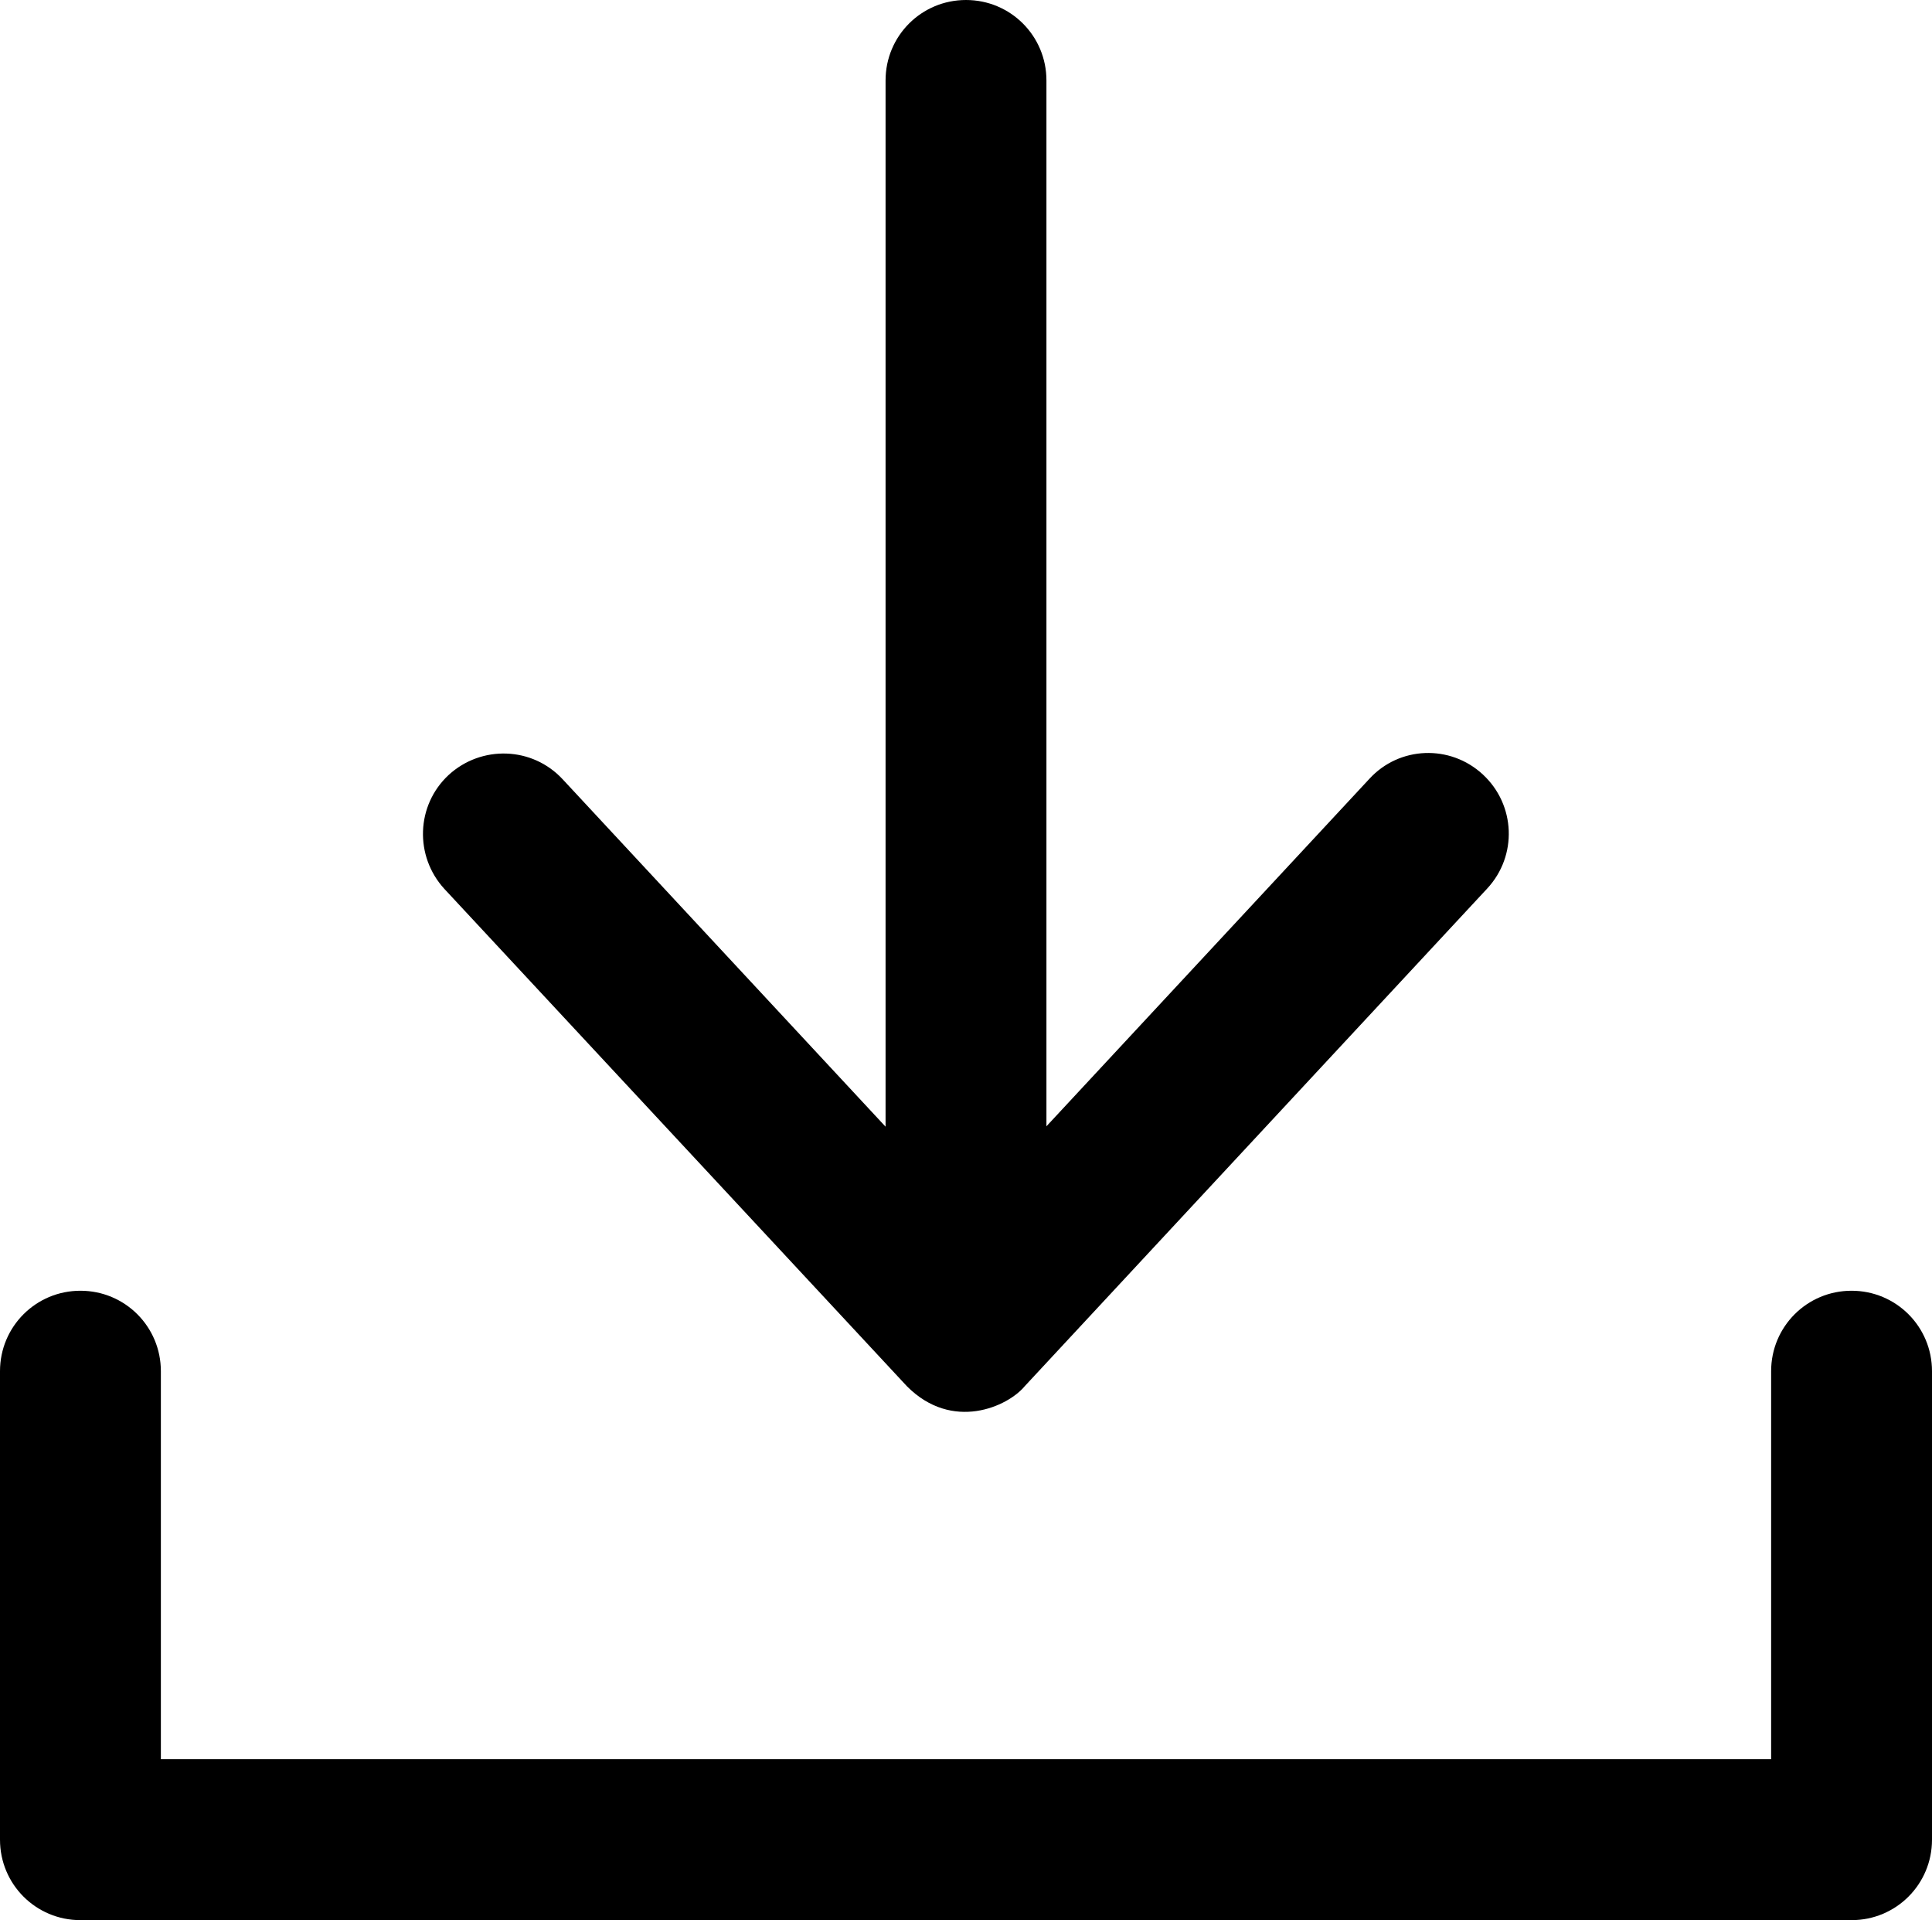
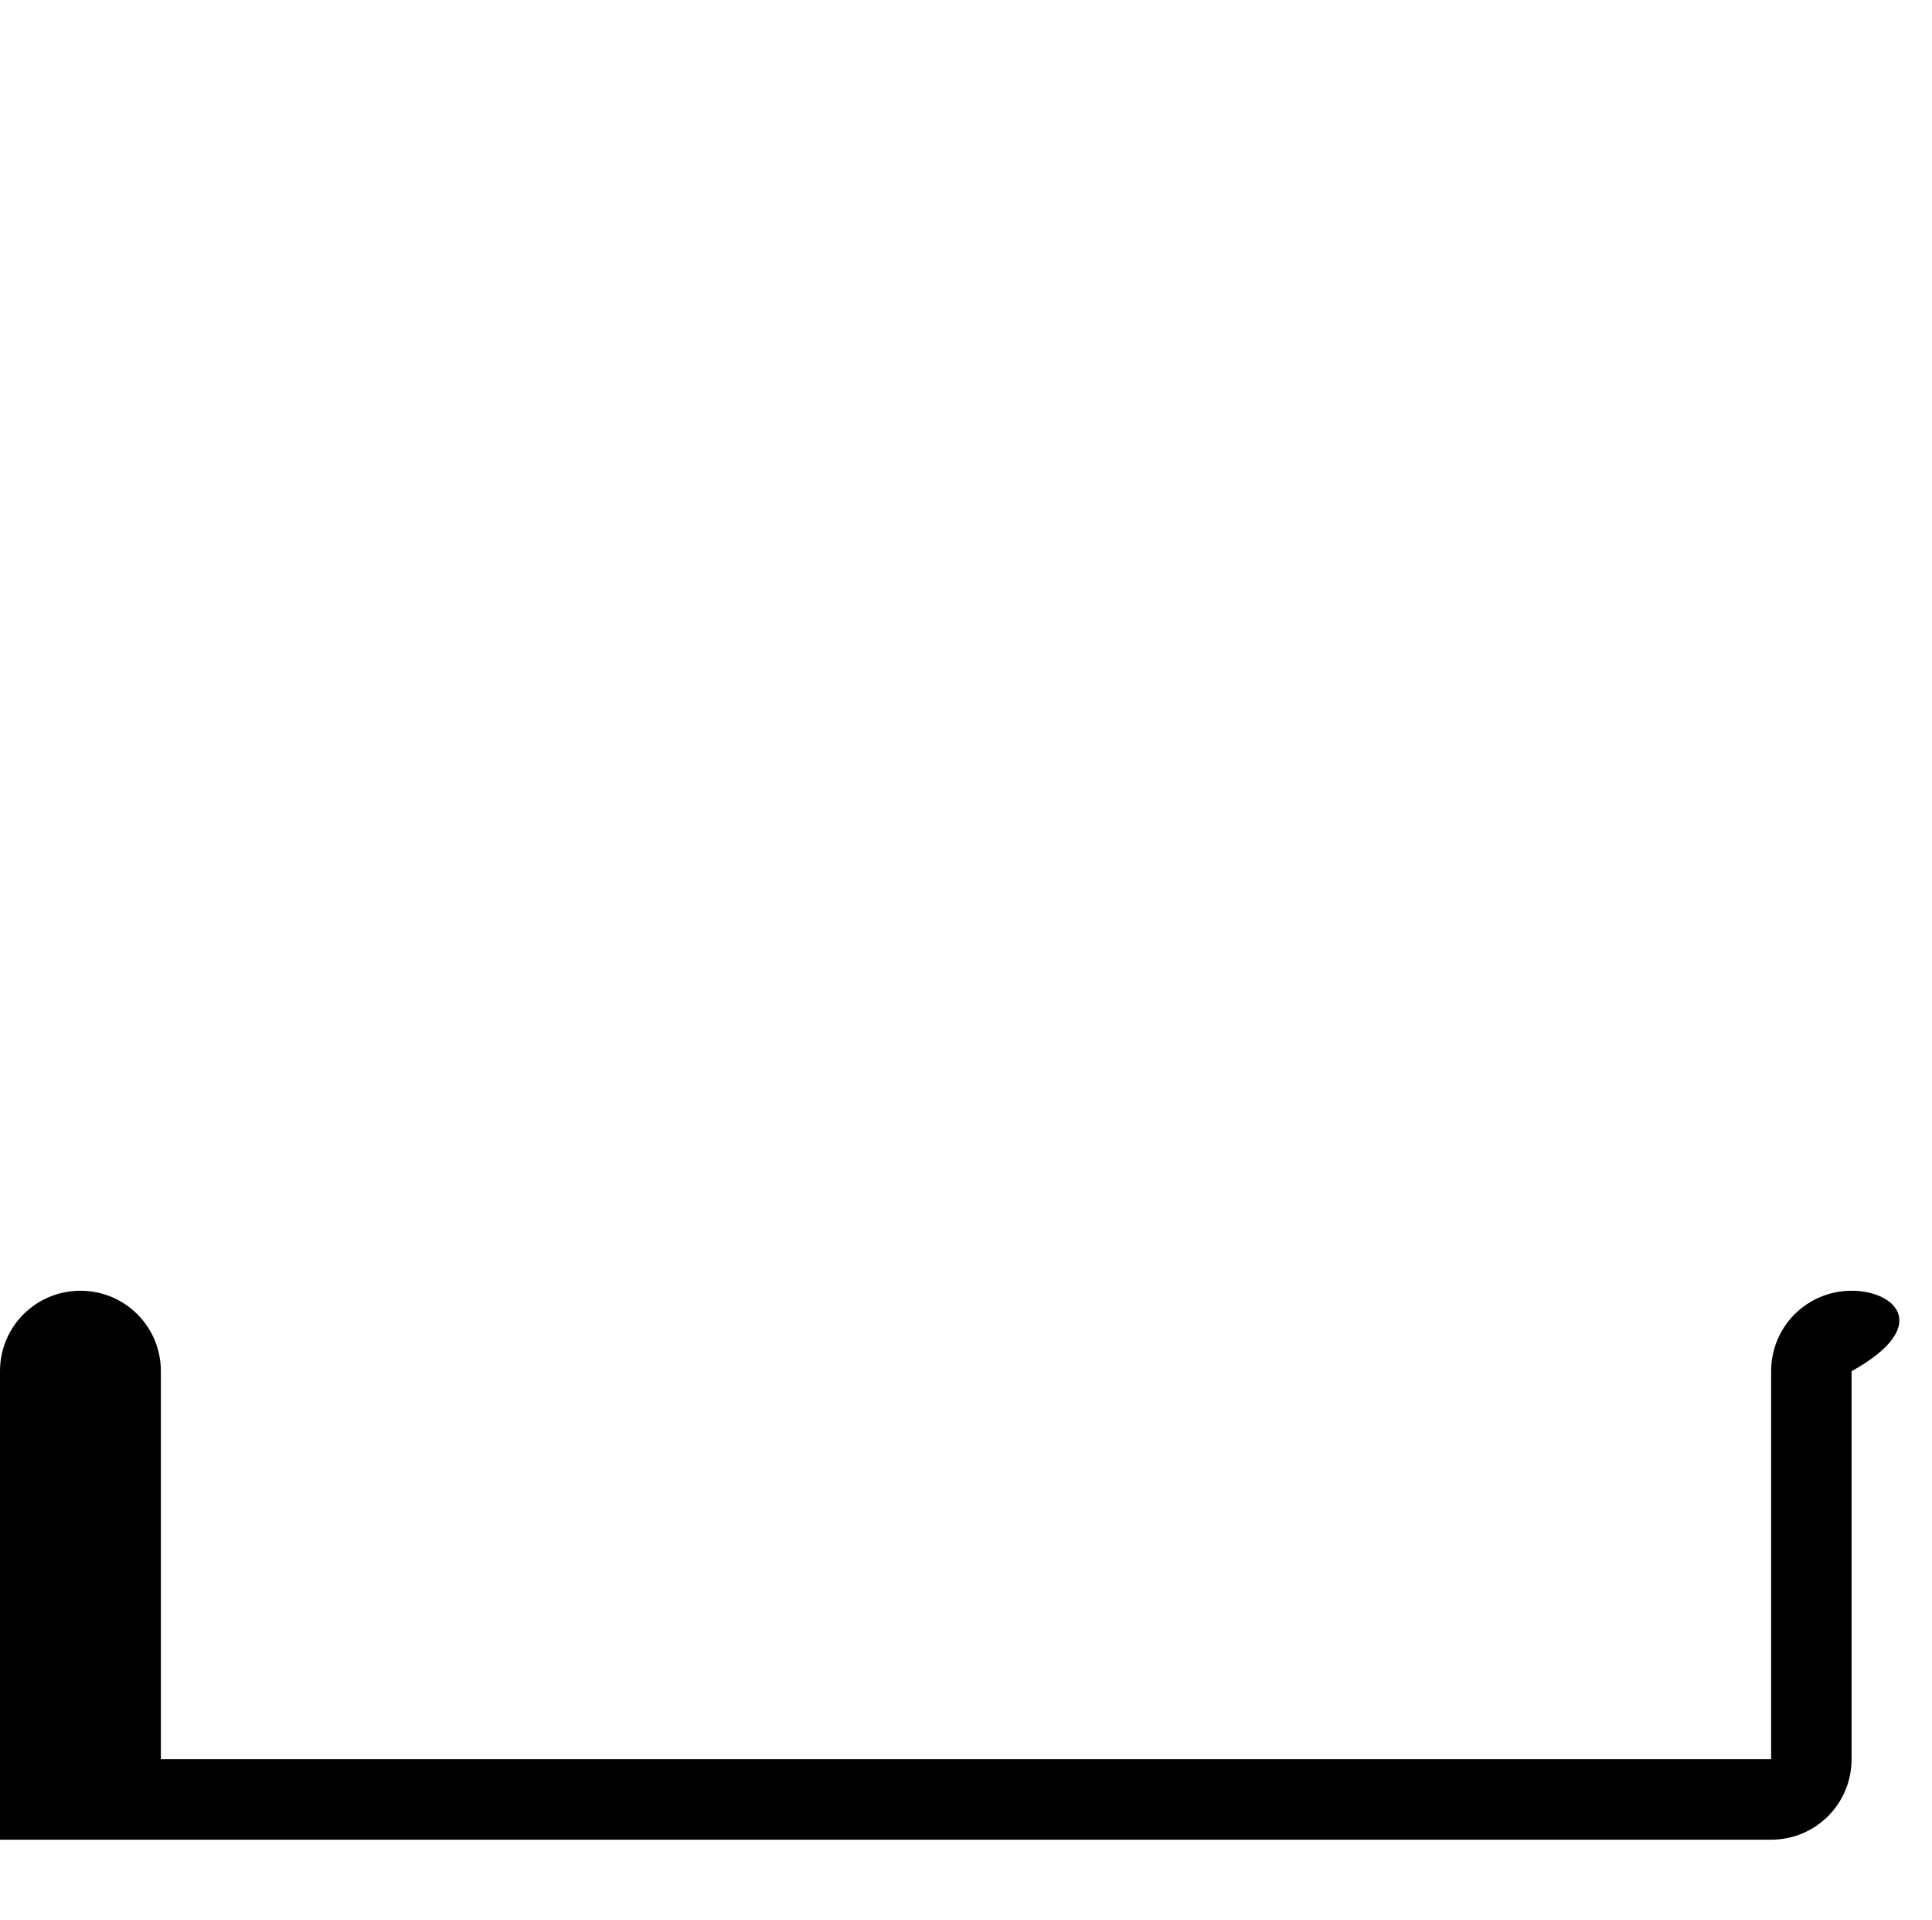
<svg xmlns="http://www.w3.org/2000/svg" version="1.1" id="Layer_1" x="0px" y="0px" viewBox="0 0 490 486.9" style="enable-background:new 0 0 490 486.9;" xml:space="preserve">
  <g>
    <g>
-       <path d="M469.6,327.3c-11.3,0-20.4,9.1-20.4,20.4v98.4H40.8v-98.4c0-11.3-9.1-20.4-20.4-20.4S0,336.4,0,347.7v118.8    c0,11.3,9.1,20.4,20.4,20.4h449.2c11.3,0,20.4-9.1,20.4-20.4V347.7C490,336.4,480.9,327.3,469.6,327.3z" />
-       <path d="M230,351.5c11.5,11.6,25.6,5.2,29.9,0l117.3-126.2c7.7-8.3,7.2-21.2-1.1-28.9c-8.3-7.7-21.2-7.2-28.8,1.1l-81.9,88.1V20.4    C265.4,9.1,256.3,0,245,0c-11.3,0-20.4,9.1-20.4,20.4v265.3l-81.9-88.1c-7.7-8.3-20.6-8.7-28.9-1.1c-8.3,7.7-8.7,20.6-1.1,28.9    L230,351.5L230,351.5z" />
+       <path d="M469.6,327.3c-11.3,0-20.4,9.1-20.4,20.4v98.4H40.8v-98.4c0-11.3-9.1-20.4-20.4-20.4S0,336.4,0,347.7v118.8    h449.2c11.3,0,20.4-9.1,20.4-20.4V347.7C490,336.4,480.9,327.3,469.6,327.3z" />
    </g>
  </g>
</svg>